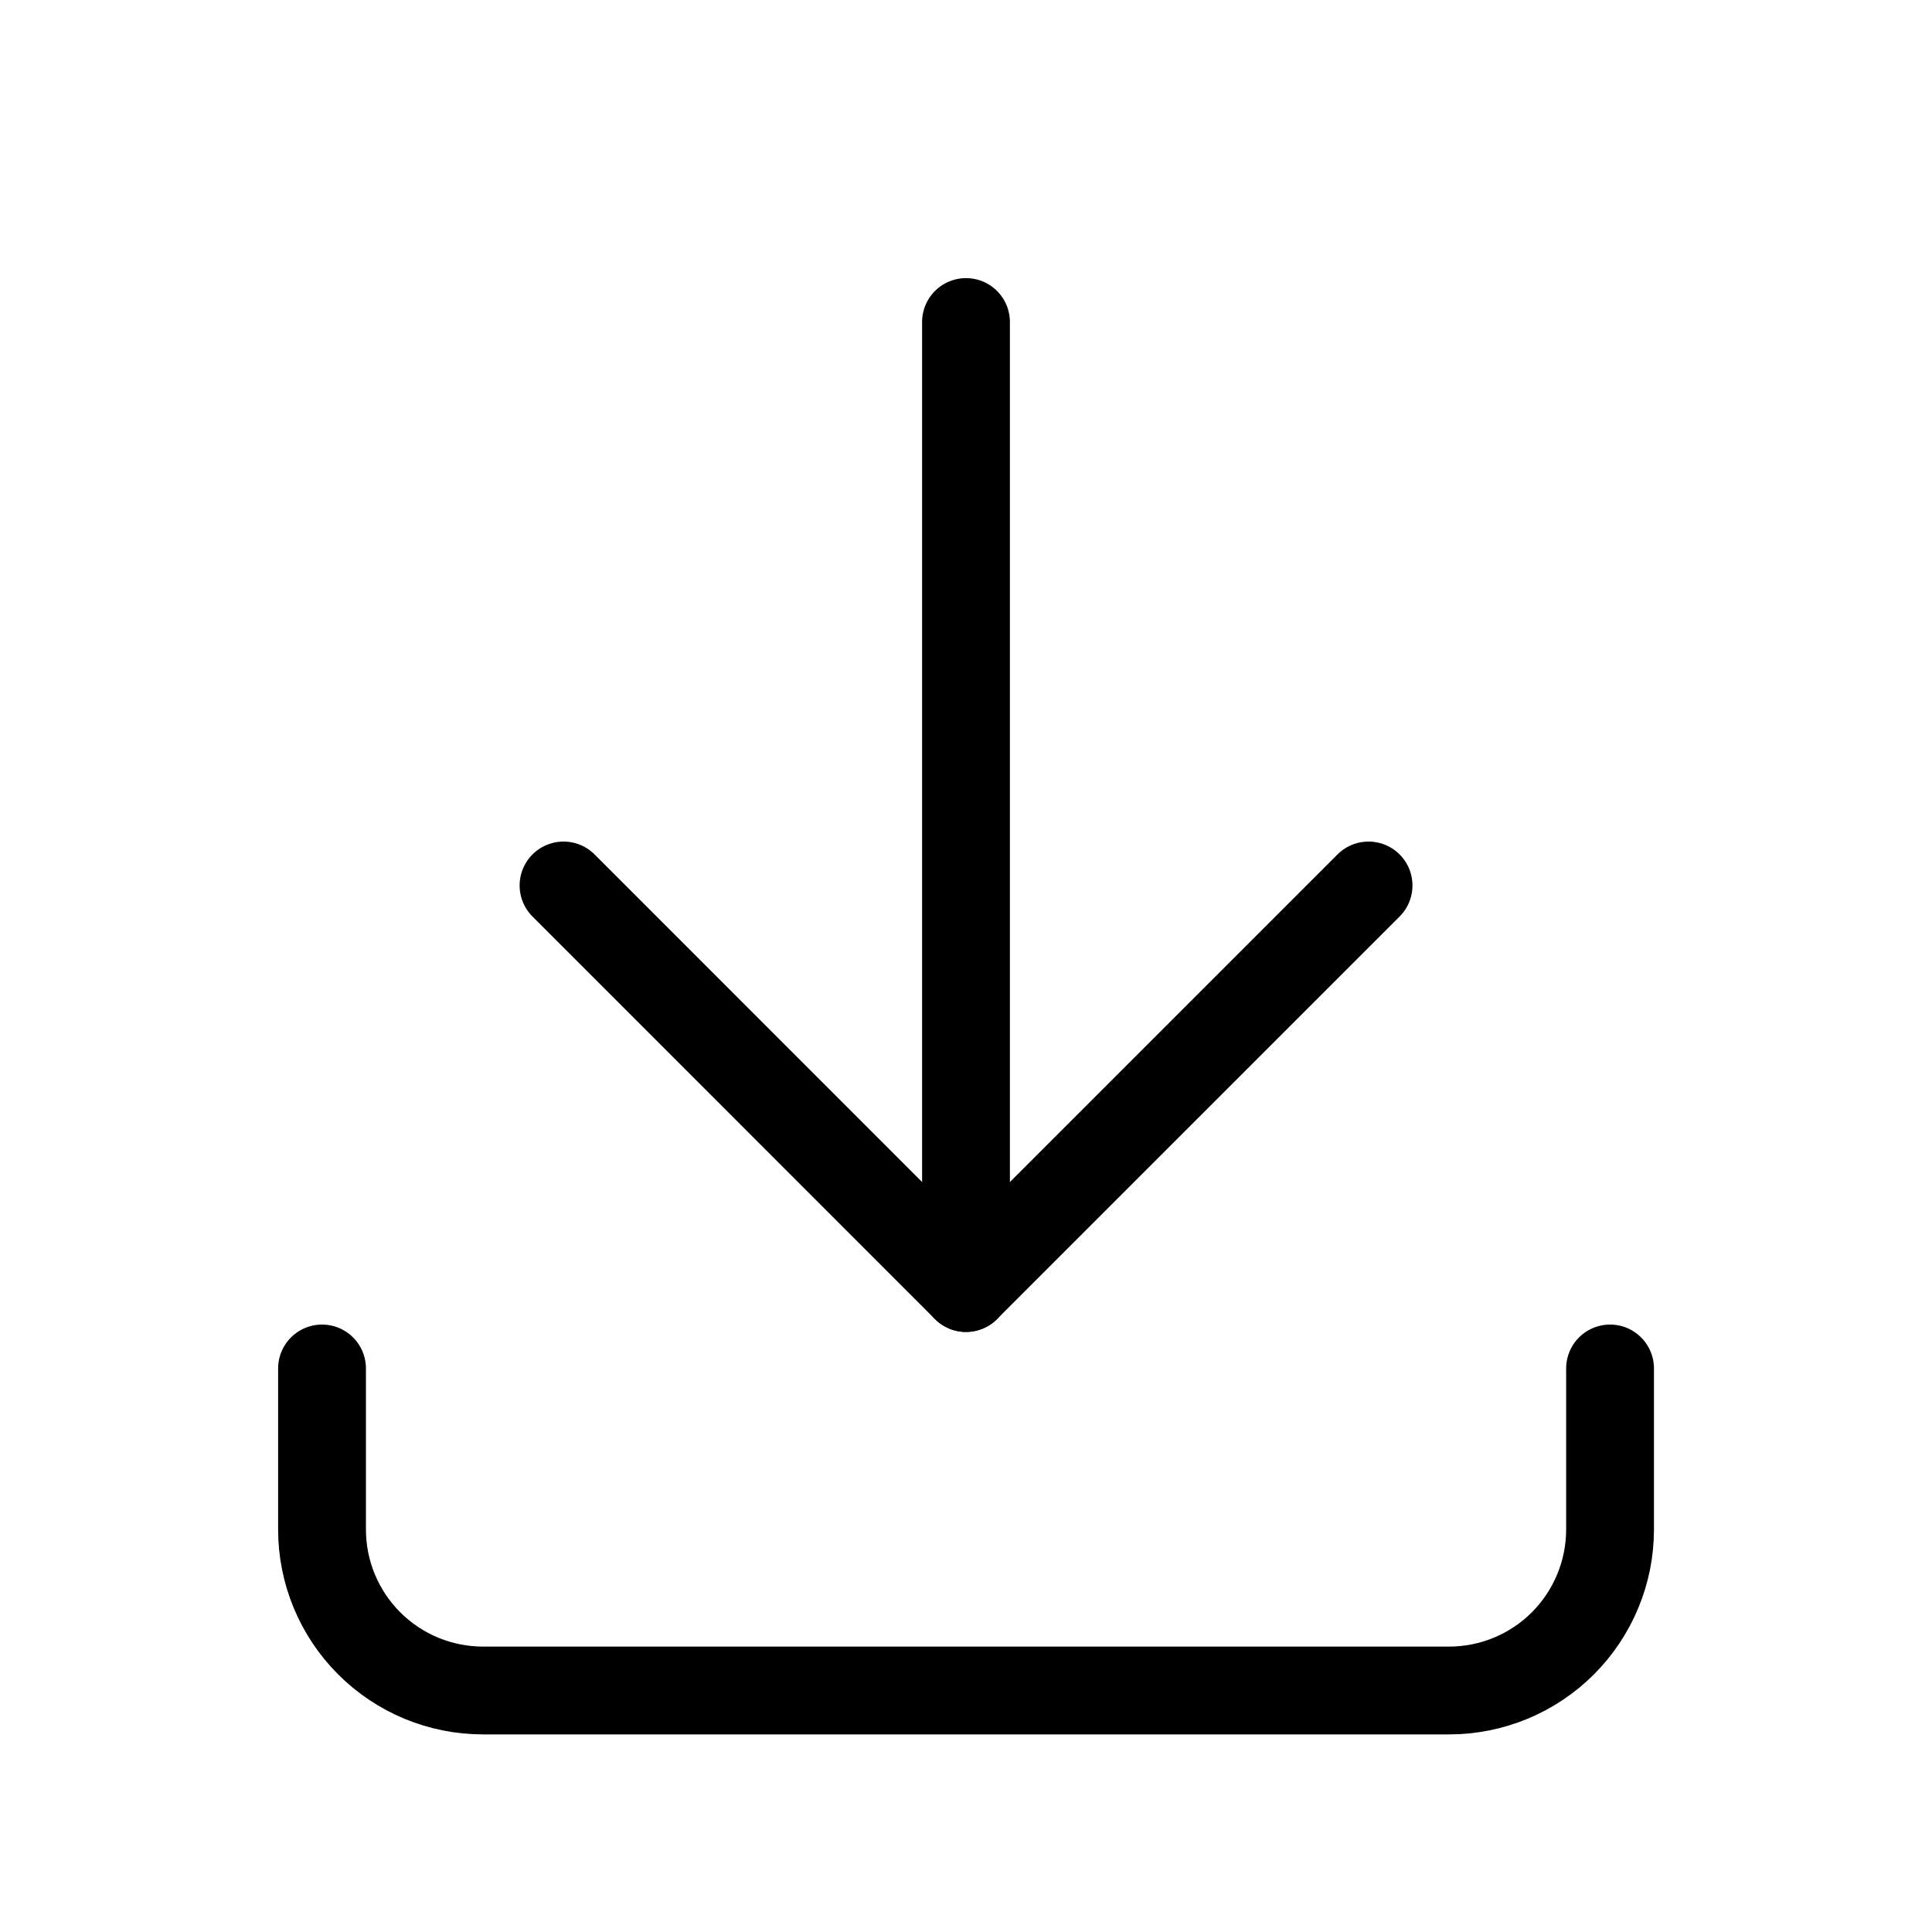
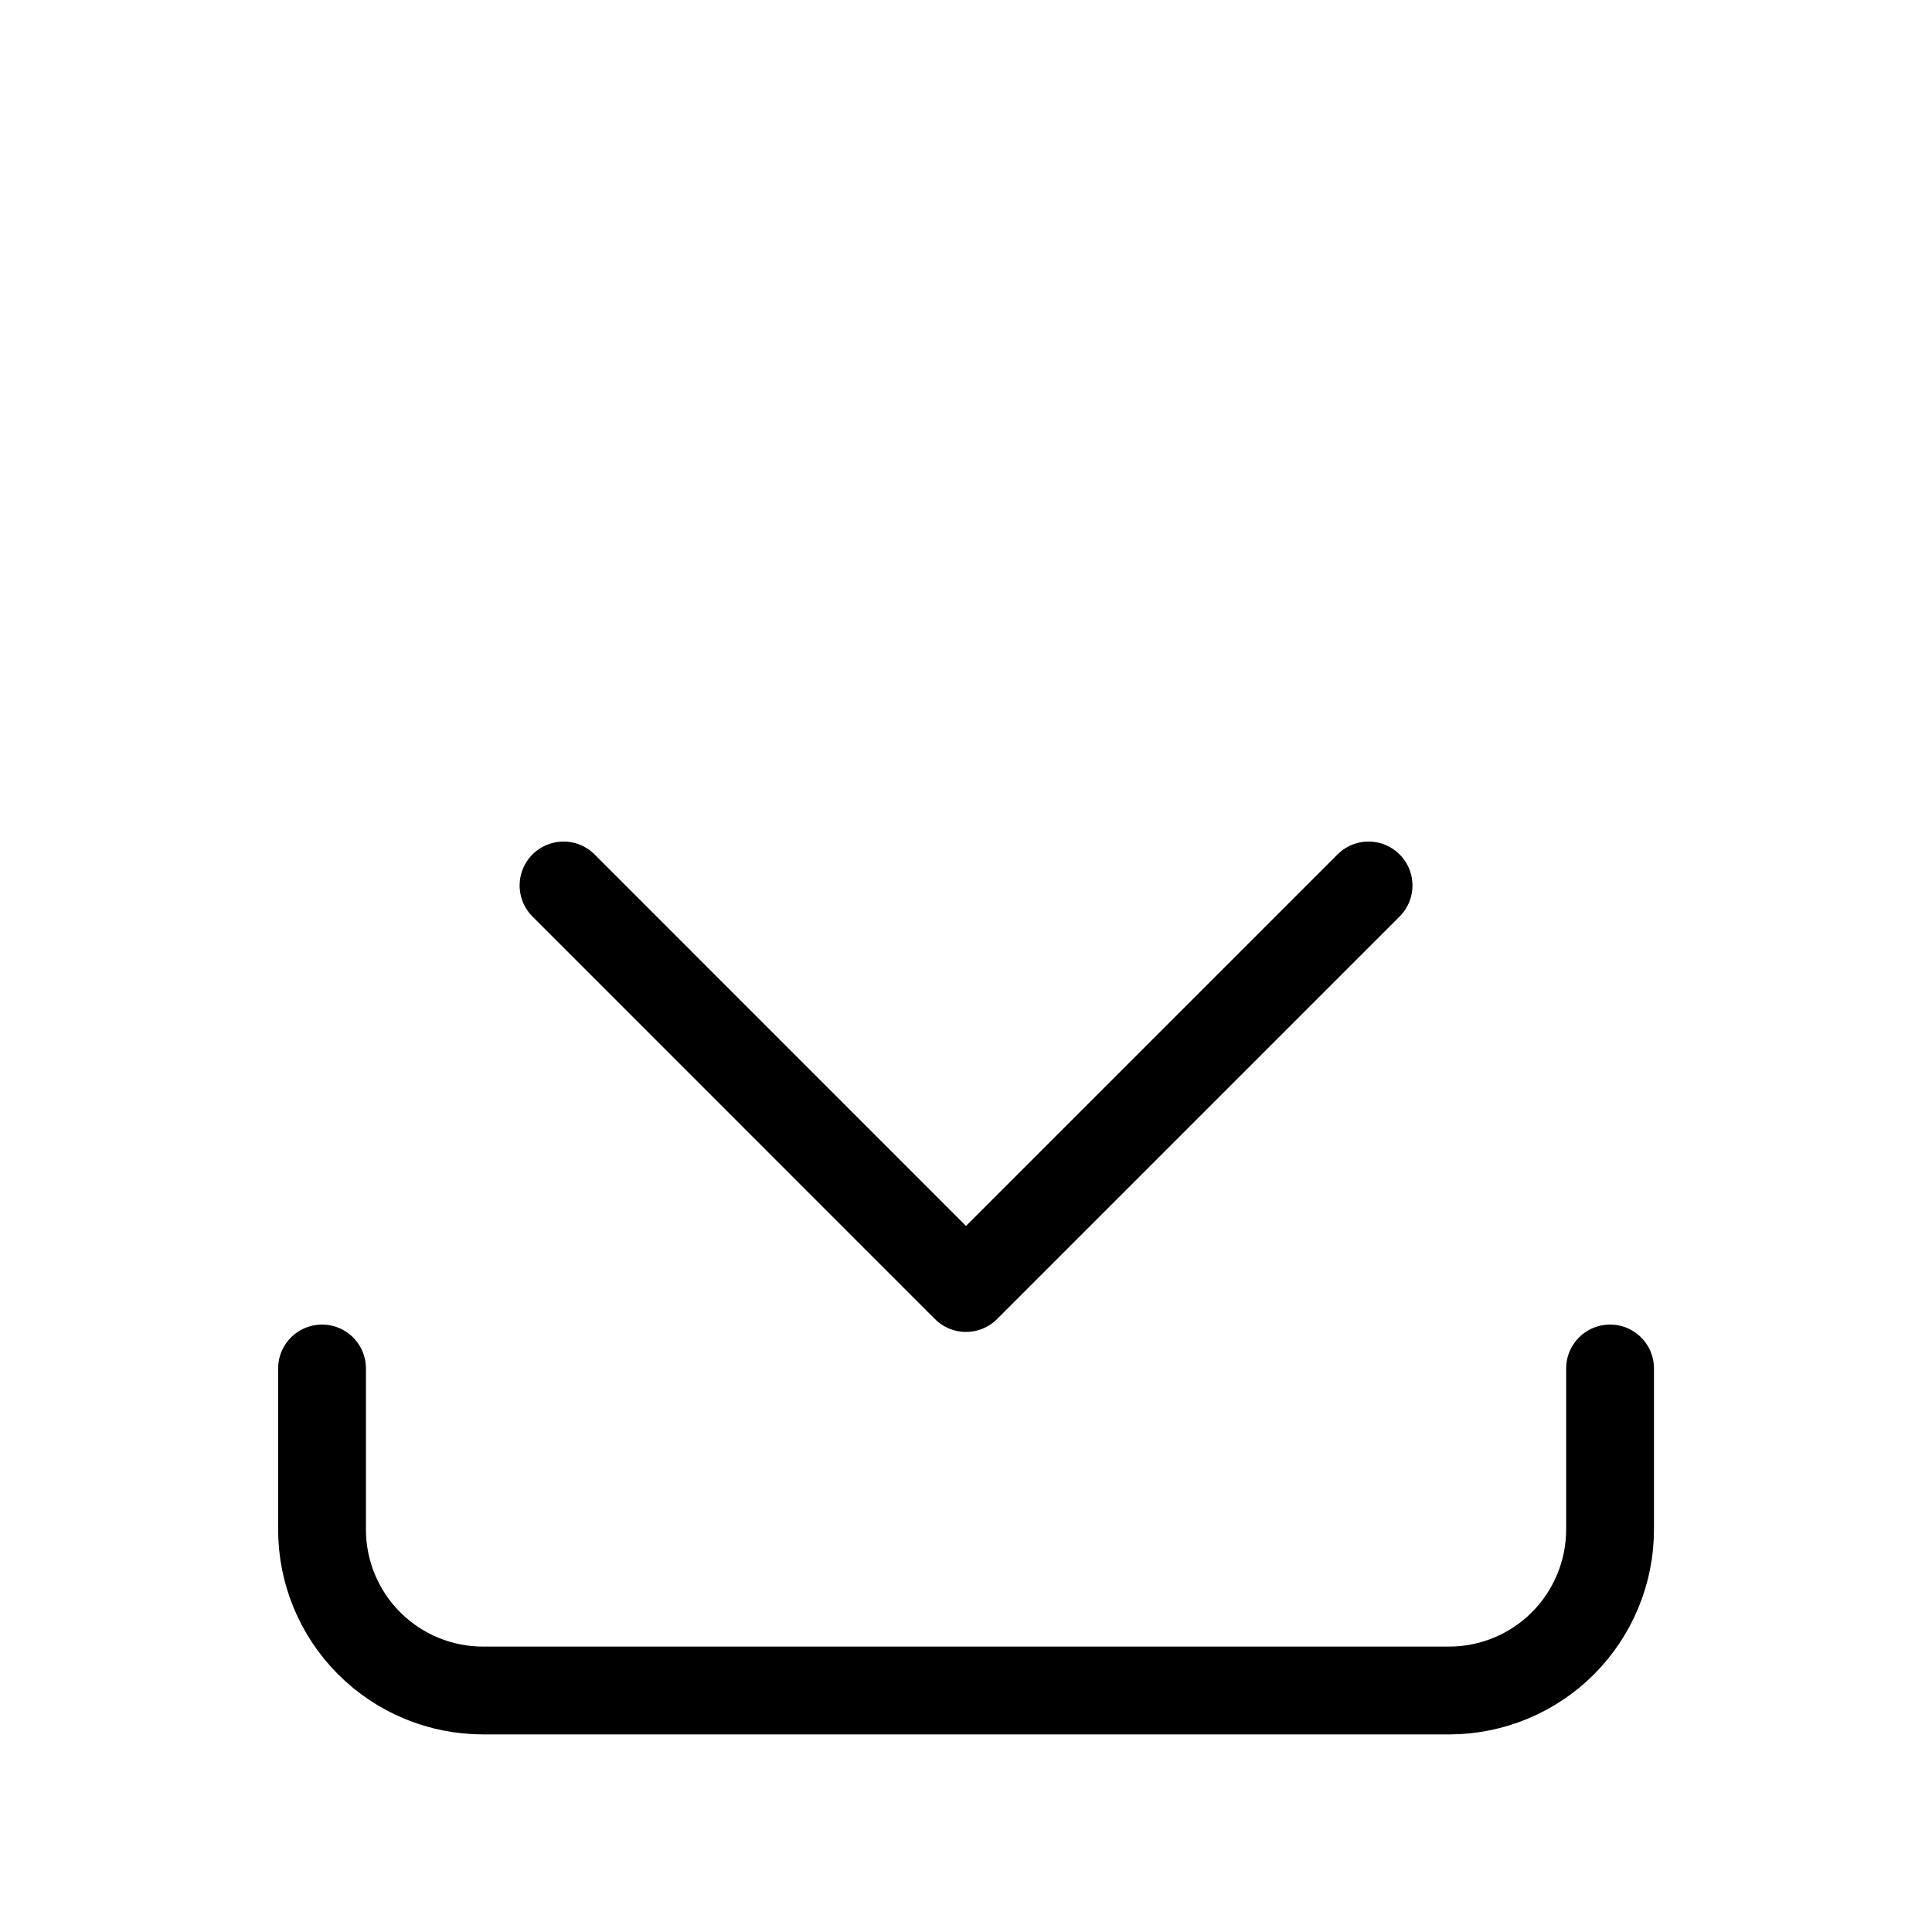
<svg xmlns="http://www.w3.org/2000/svg" width="22" height="22" viewBox="0 0 22 22" fill="none">
  <path d="M3.667 15.583V17.417C3.667 17.903 3.86 18.369 4.204 18.713C4.548 19.057 5.014 19.25 5.5 19.25H16.5C16.987 19.25 17.453 19.057 17.797 18.713C18.14 18.369 18.334 17.903 18.334 17.417V15.583" stroke="black" stroke-linecap="round" stroke-linejoin="round" />
  <path d="M6.417 10.083L11 14.667L15.584 10.083" stroke="black" stroke-linecap="round" stroke-linejoin="round" />
-   <path d="M11 3.667V14.667" stroke="black" stroke-linecap="round" stroke-linejoin="round" />
</svg>